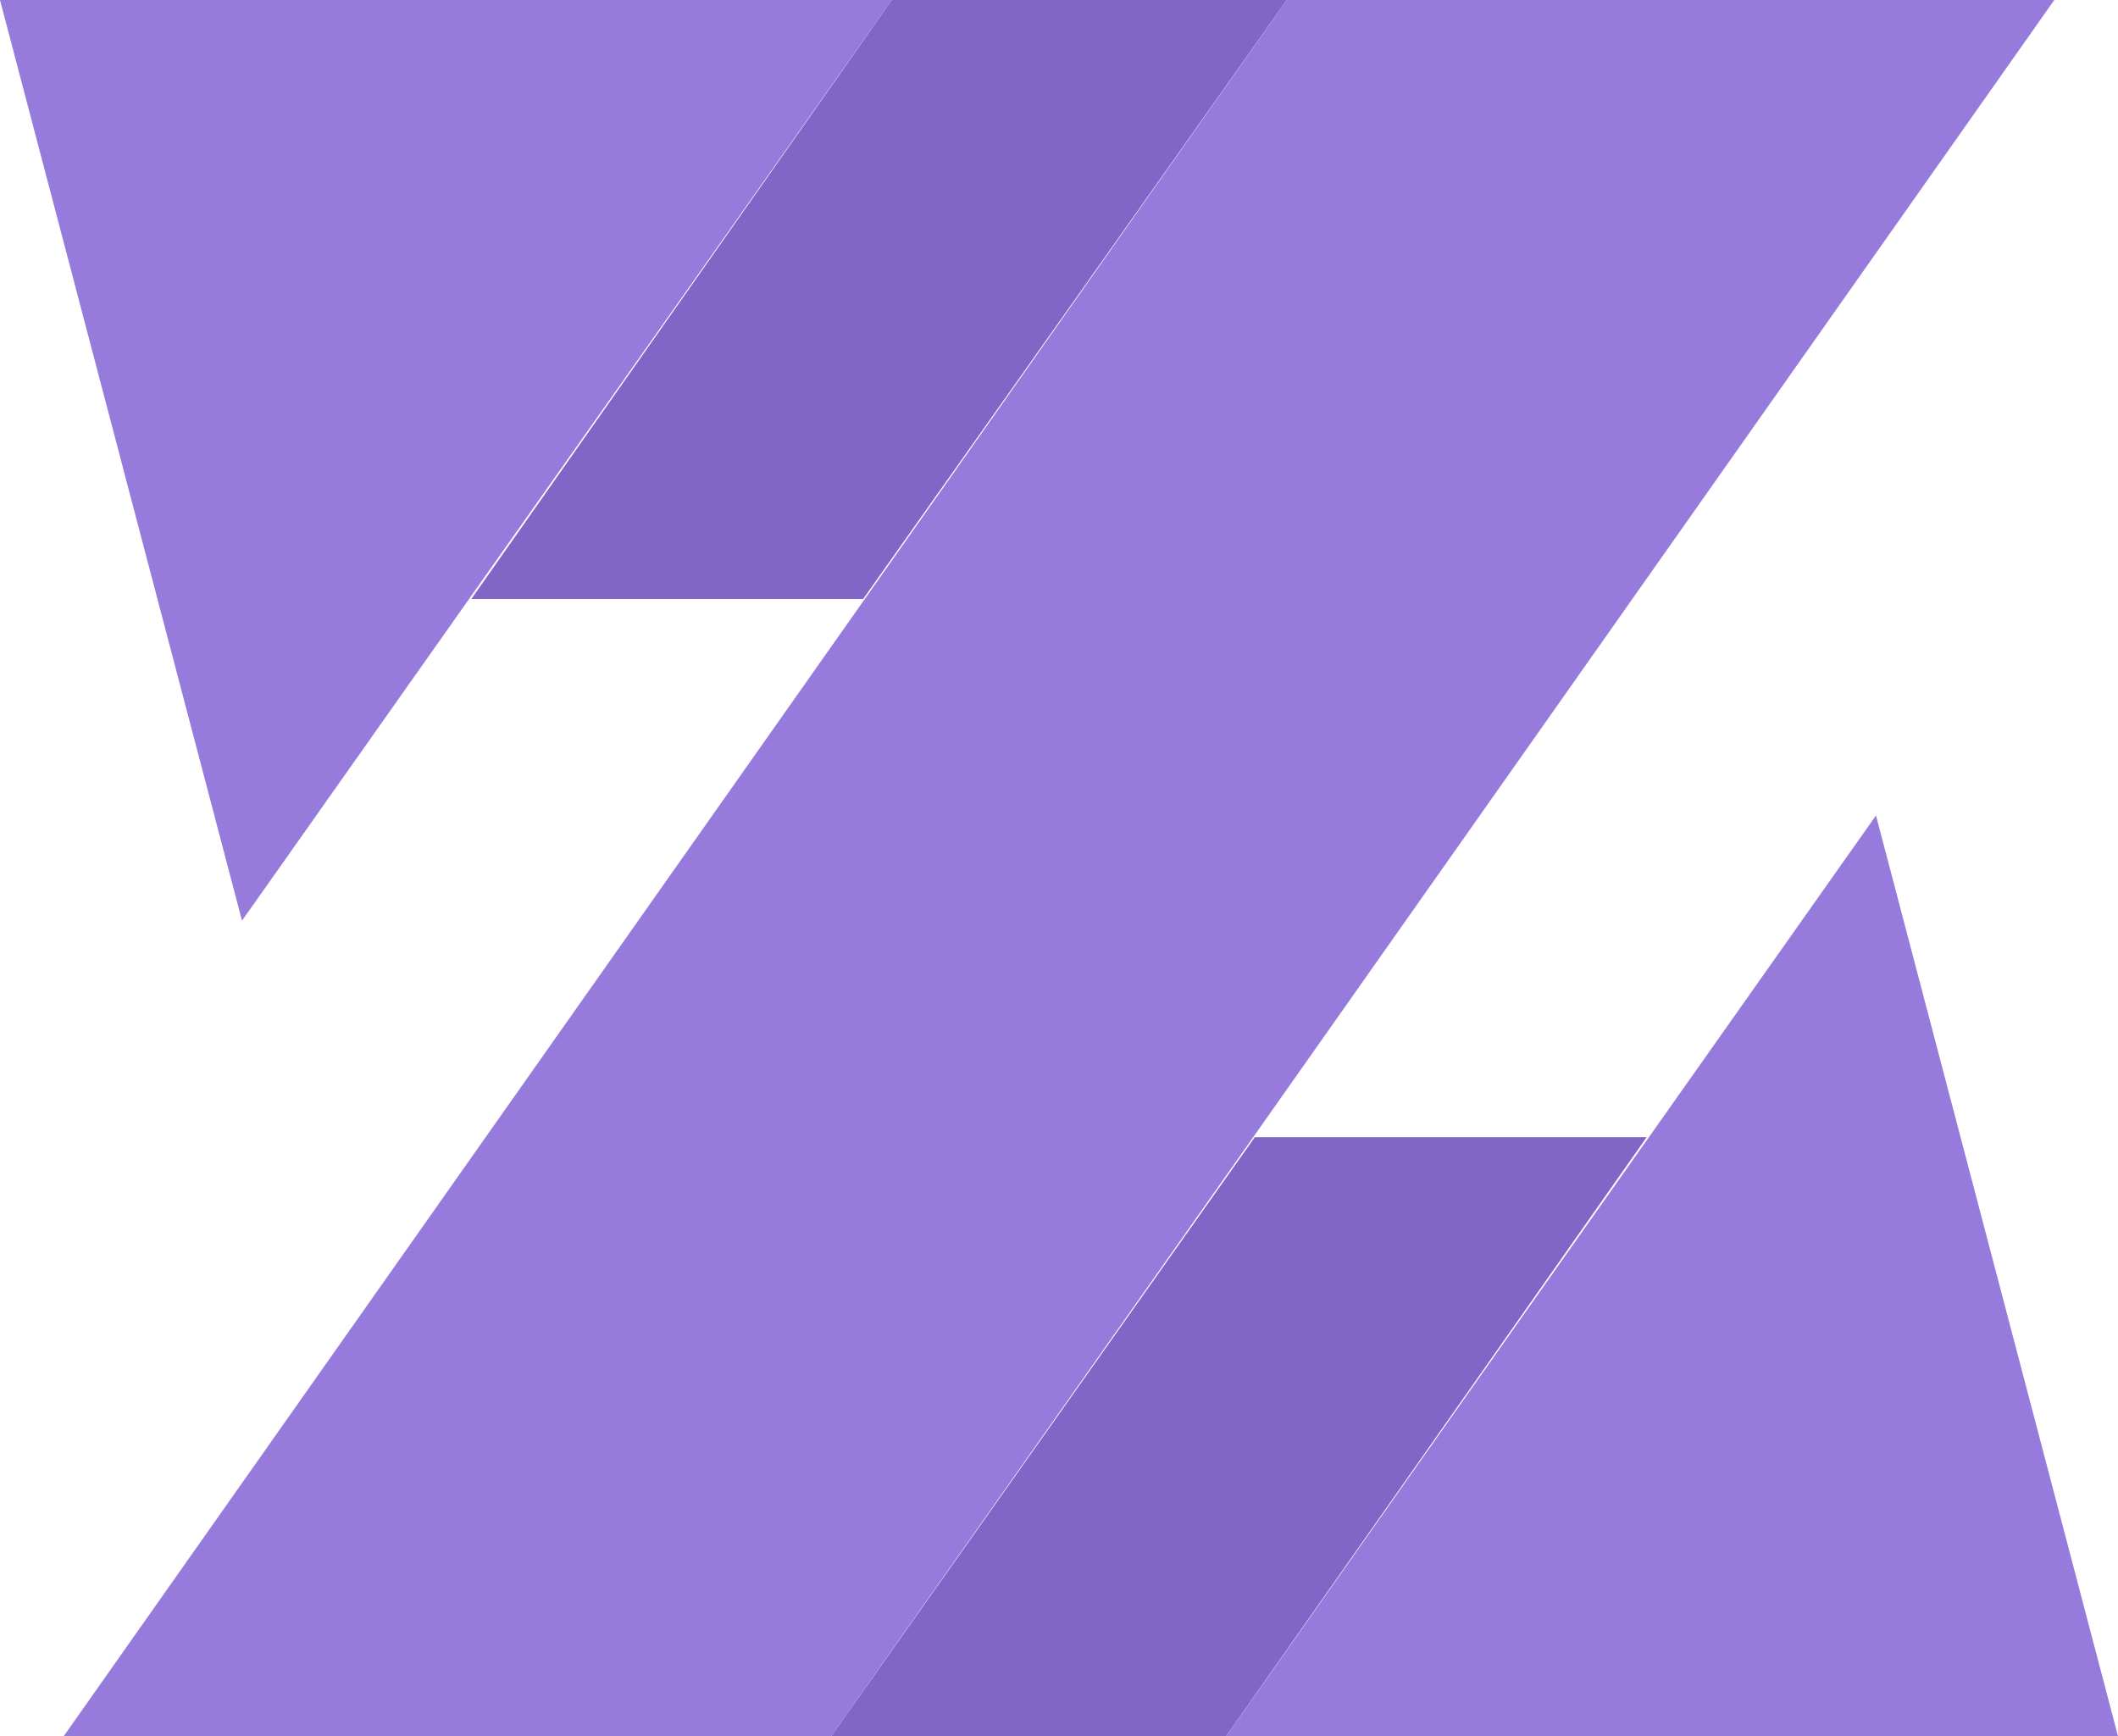
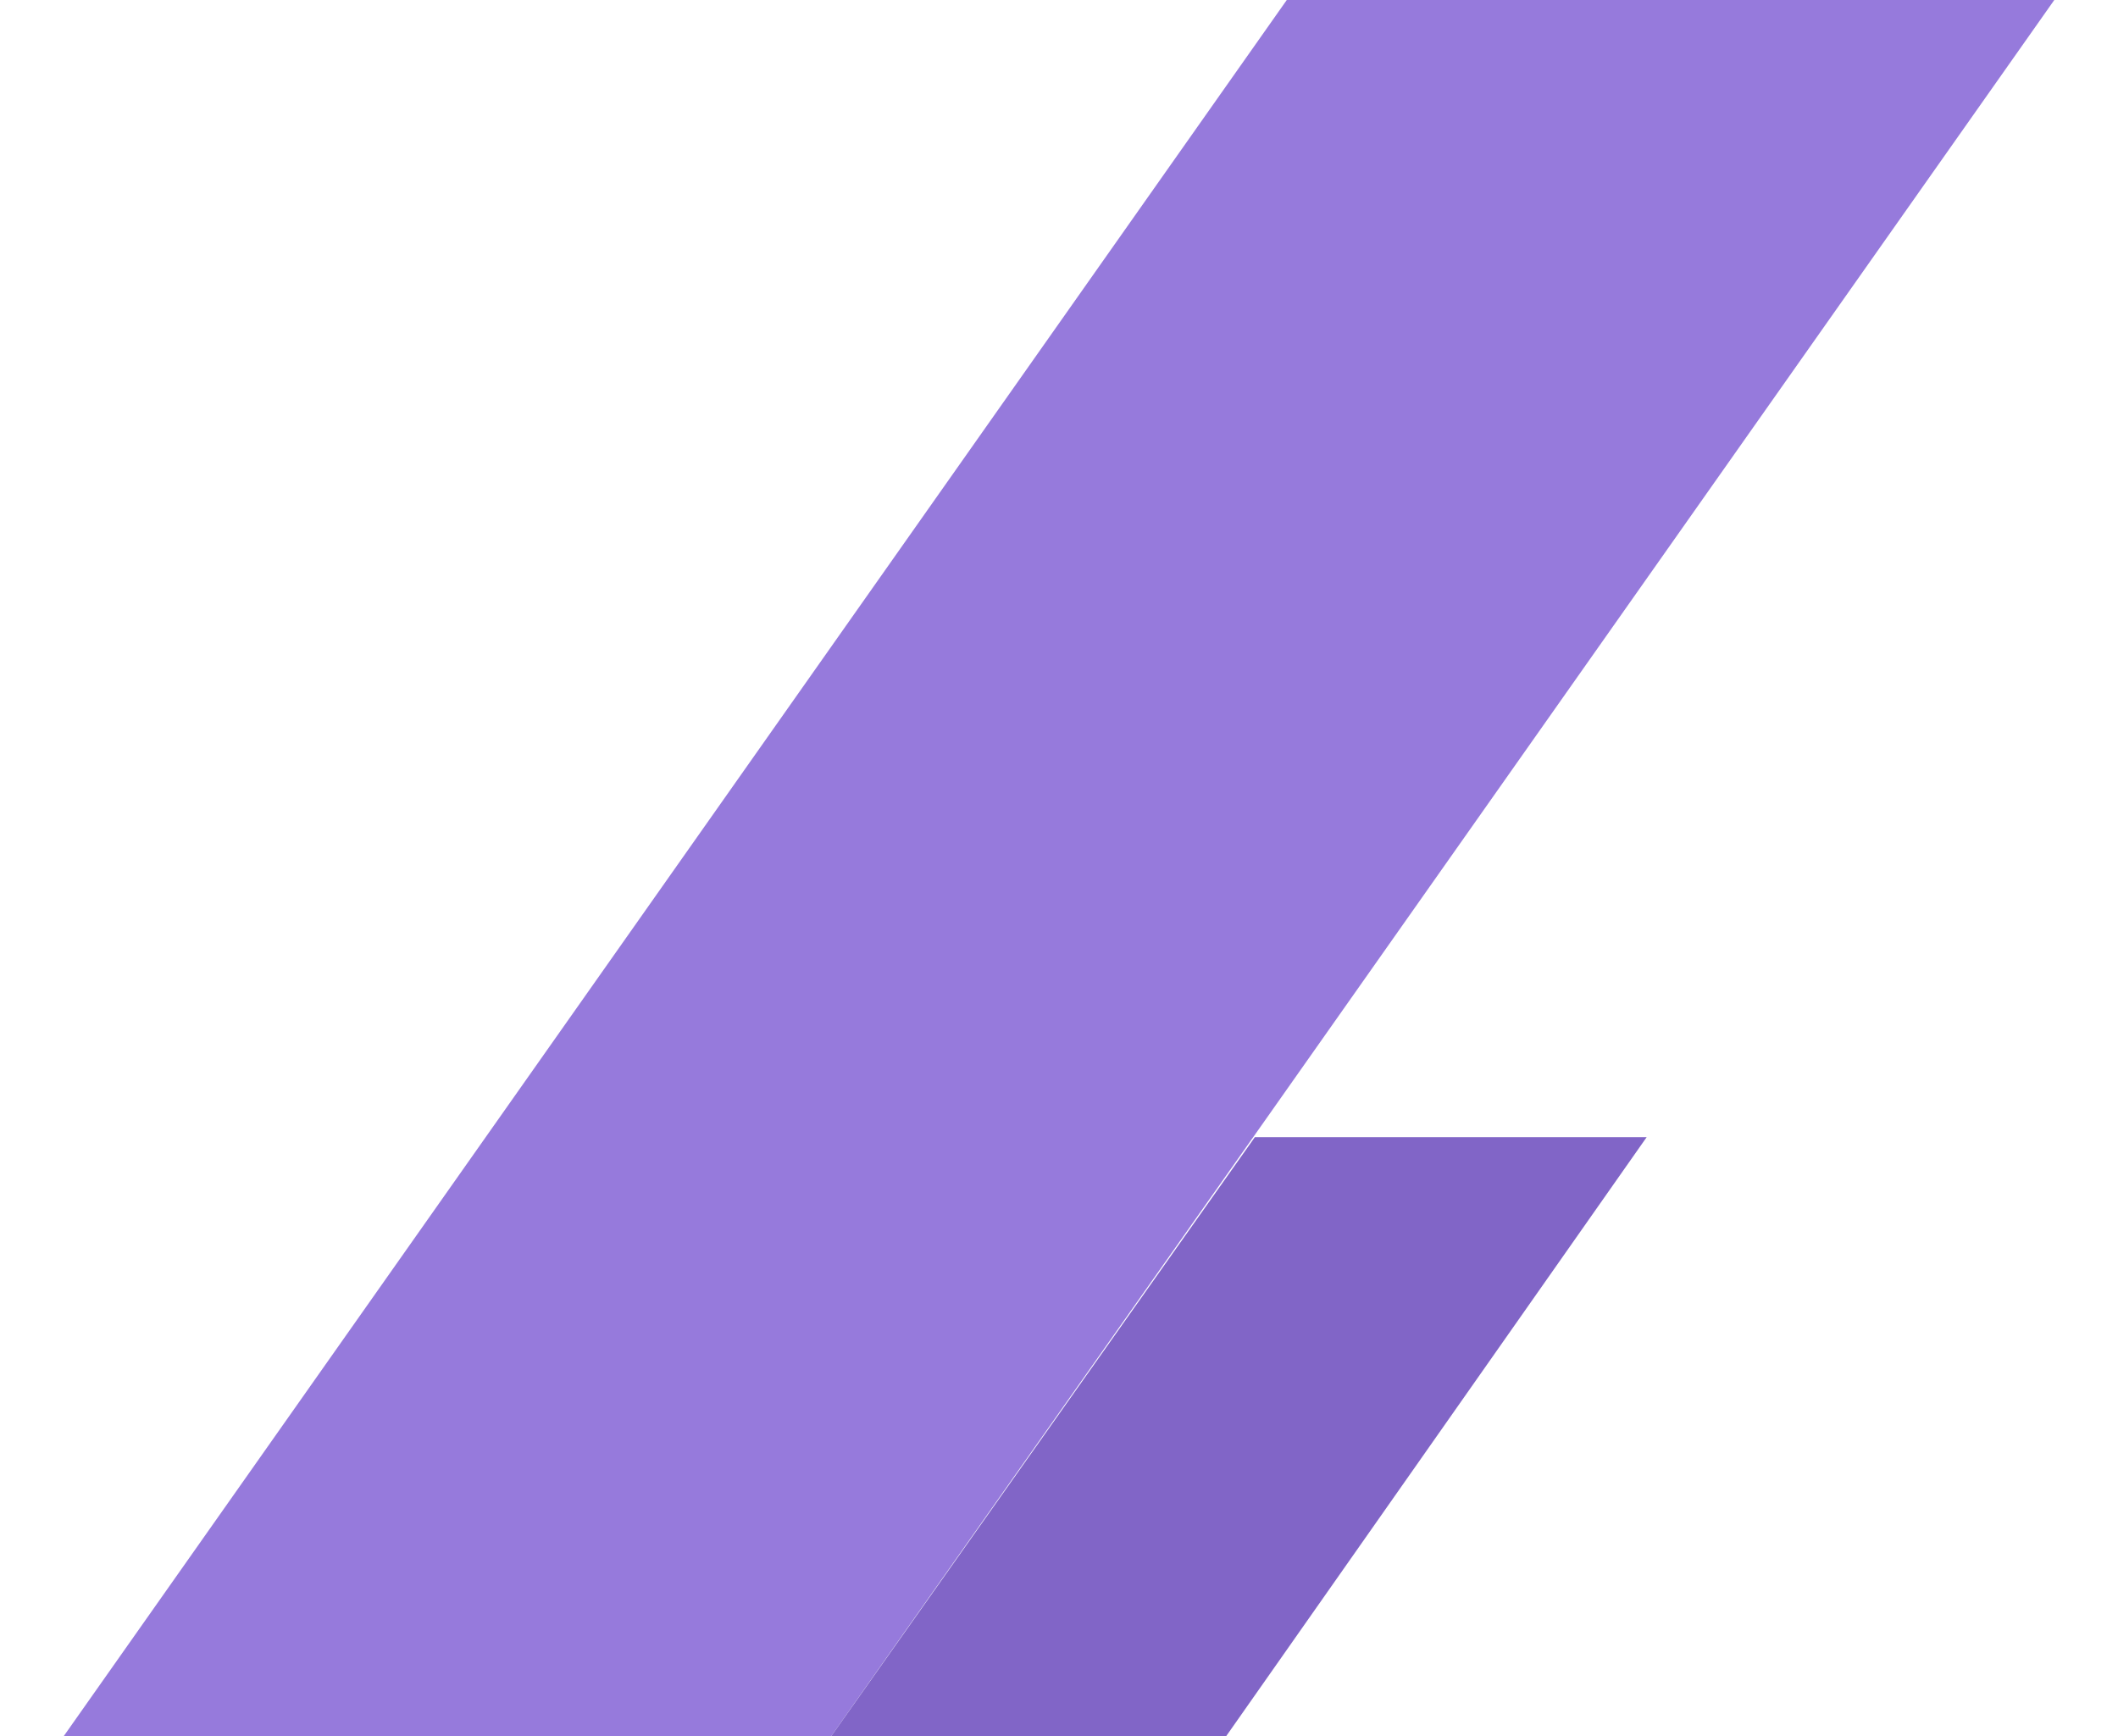
<svg xmlns="http://www.w3.org/2000/svg" version="1.2" viewBox="0 0 1220 1000" width="1220" height="1000">
  <style>.s0{fill:#967adc}.s1{fill:#8165c7}</style>
-   <path class="s0" d="m139.4 530.3l-139.4-530.3h513.7z" />
-   <path class="s1" d="m513.7 0h227.5l-244 345h-225.7z" />
  <path class="s0" d="m478.8 1000h-442.1l704.5-1000h442.1z" />
  <path class="s1" d="m722.8 655h225.7l-242.2 345h-227.5z" />
-   <path class="s0" d="m1080.6 469.7l139.4 530.3h-513.7z" />
</svg>